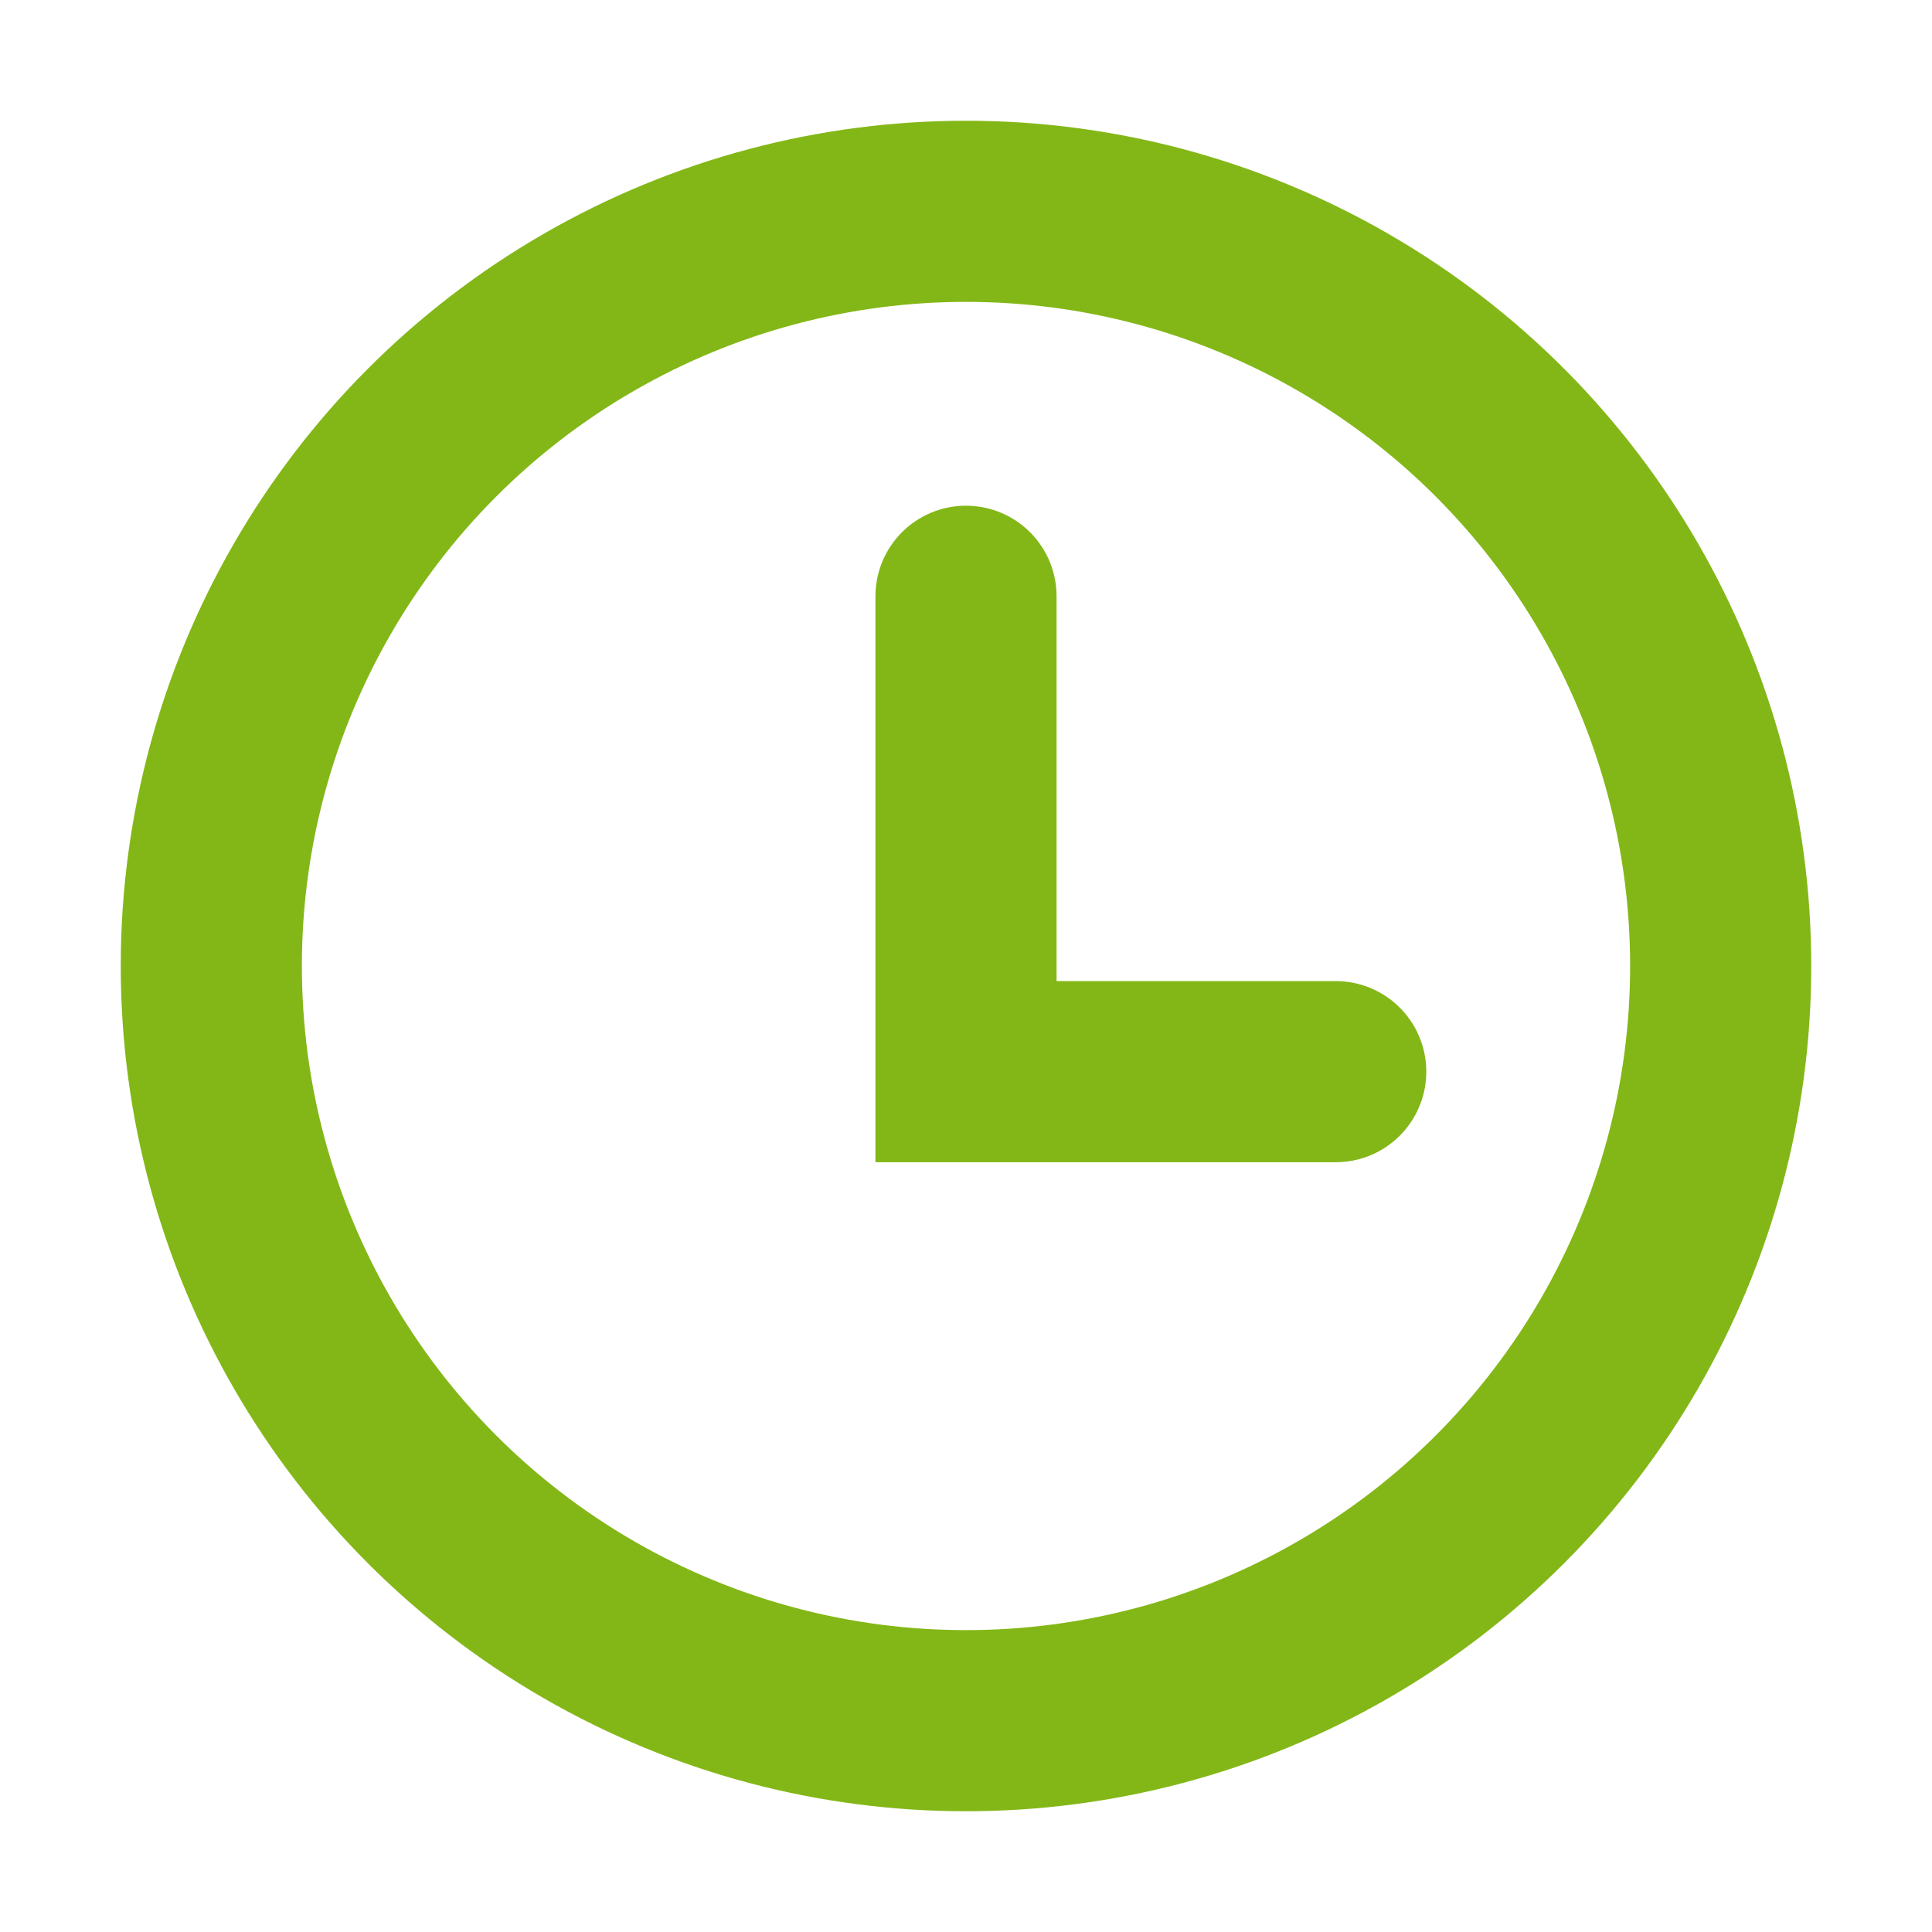
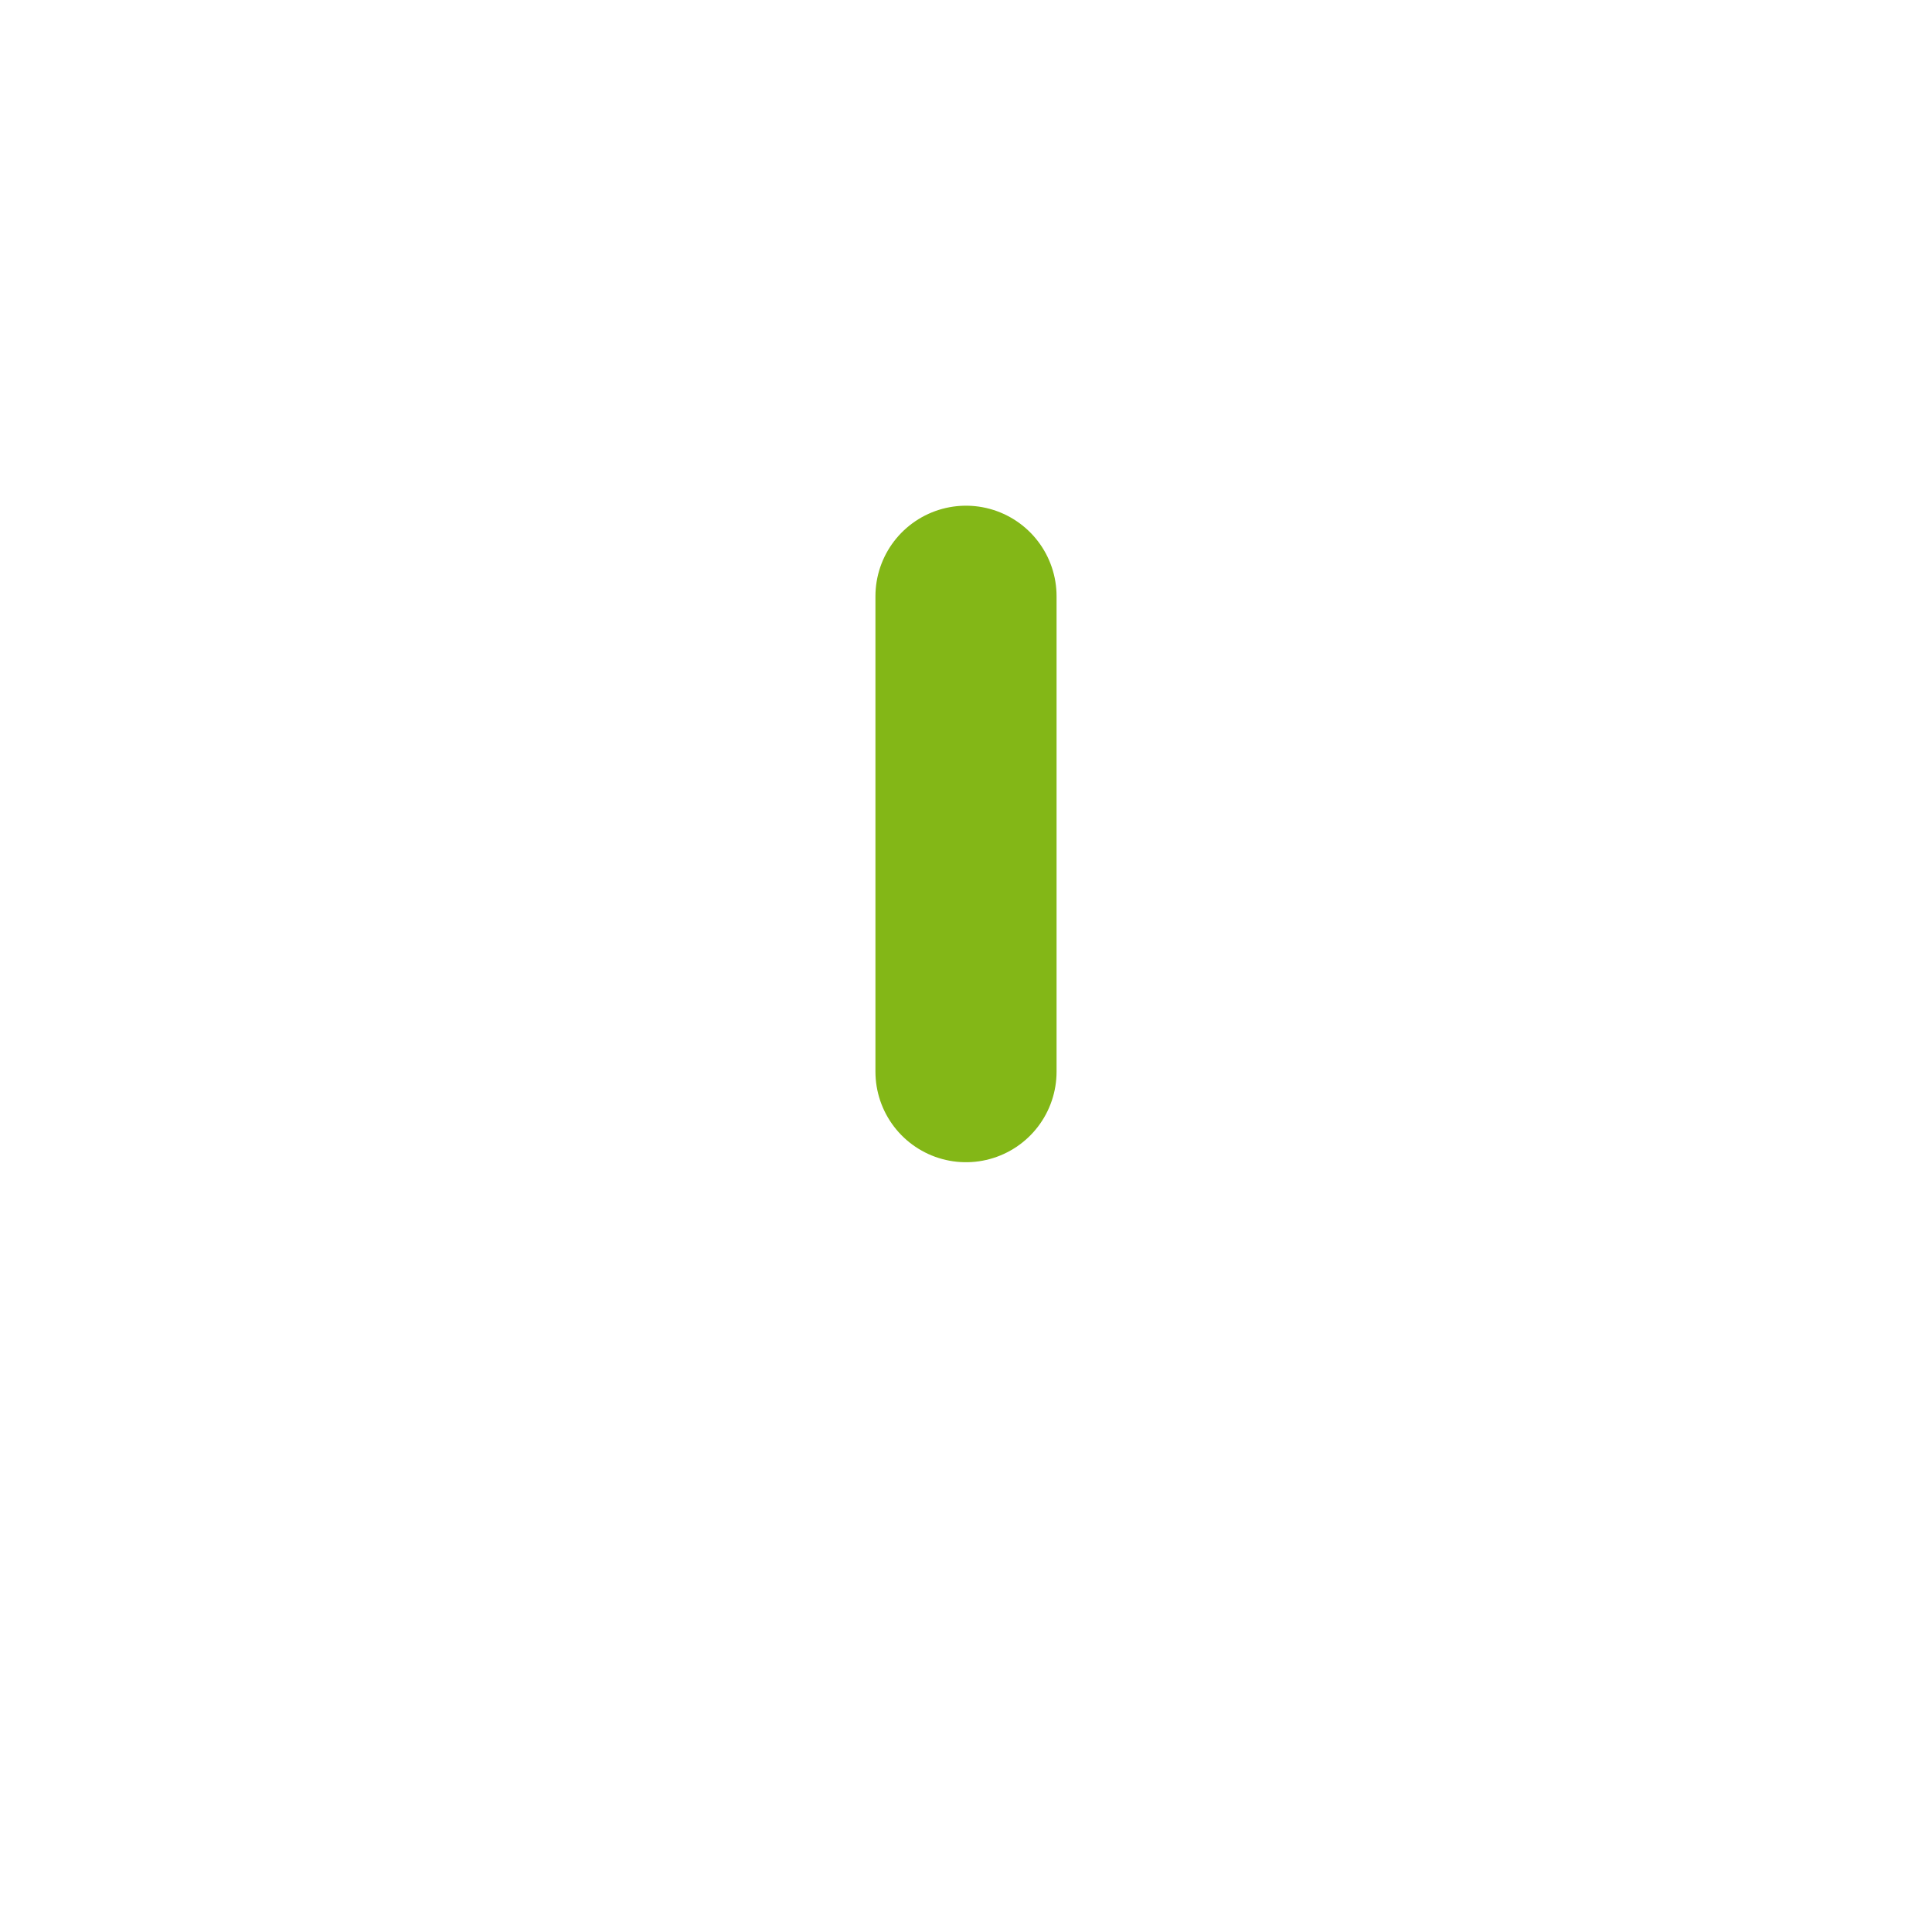
<svg xmlns="http://www.w3.org/2000/svg" width="16" height="16" viewBox="0 0 16 16" fill="none">
  <mask id="mask0_406_750" style="mask-type:alpha" maskUnits="userSpaceOnUse" x="0" y="0" width="16" height="16">
    <rect width="16" height="16" fill="black" />
  </mask>
  <g mask="url(#mask0_406_750)">
-     <circle cx="8" cy="8" r="6.25" stroke="#83B717" stroke-width="1.5" />
-     <path d="M8 4.938V8.875H11.062" stroke="#83B717" stroke-width="1.5" stroke-linecap="round" />
+     <path d="M8 4.938V8.875" stroke="#83B717" stroke-width="1.5" stroke-linecap="round" />
  </g>
</svg>